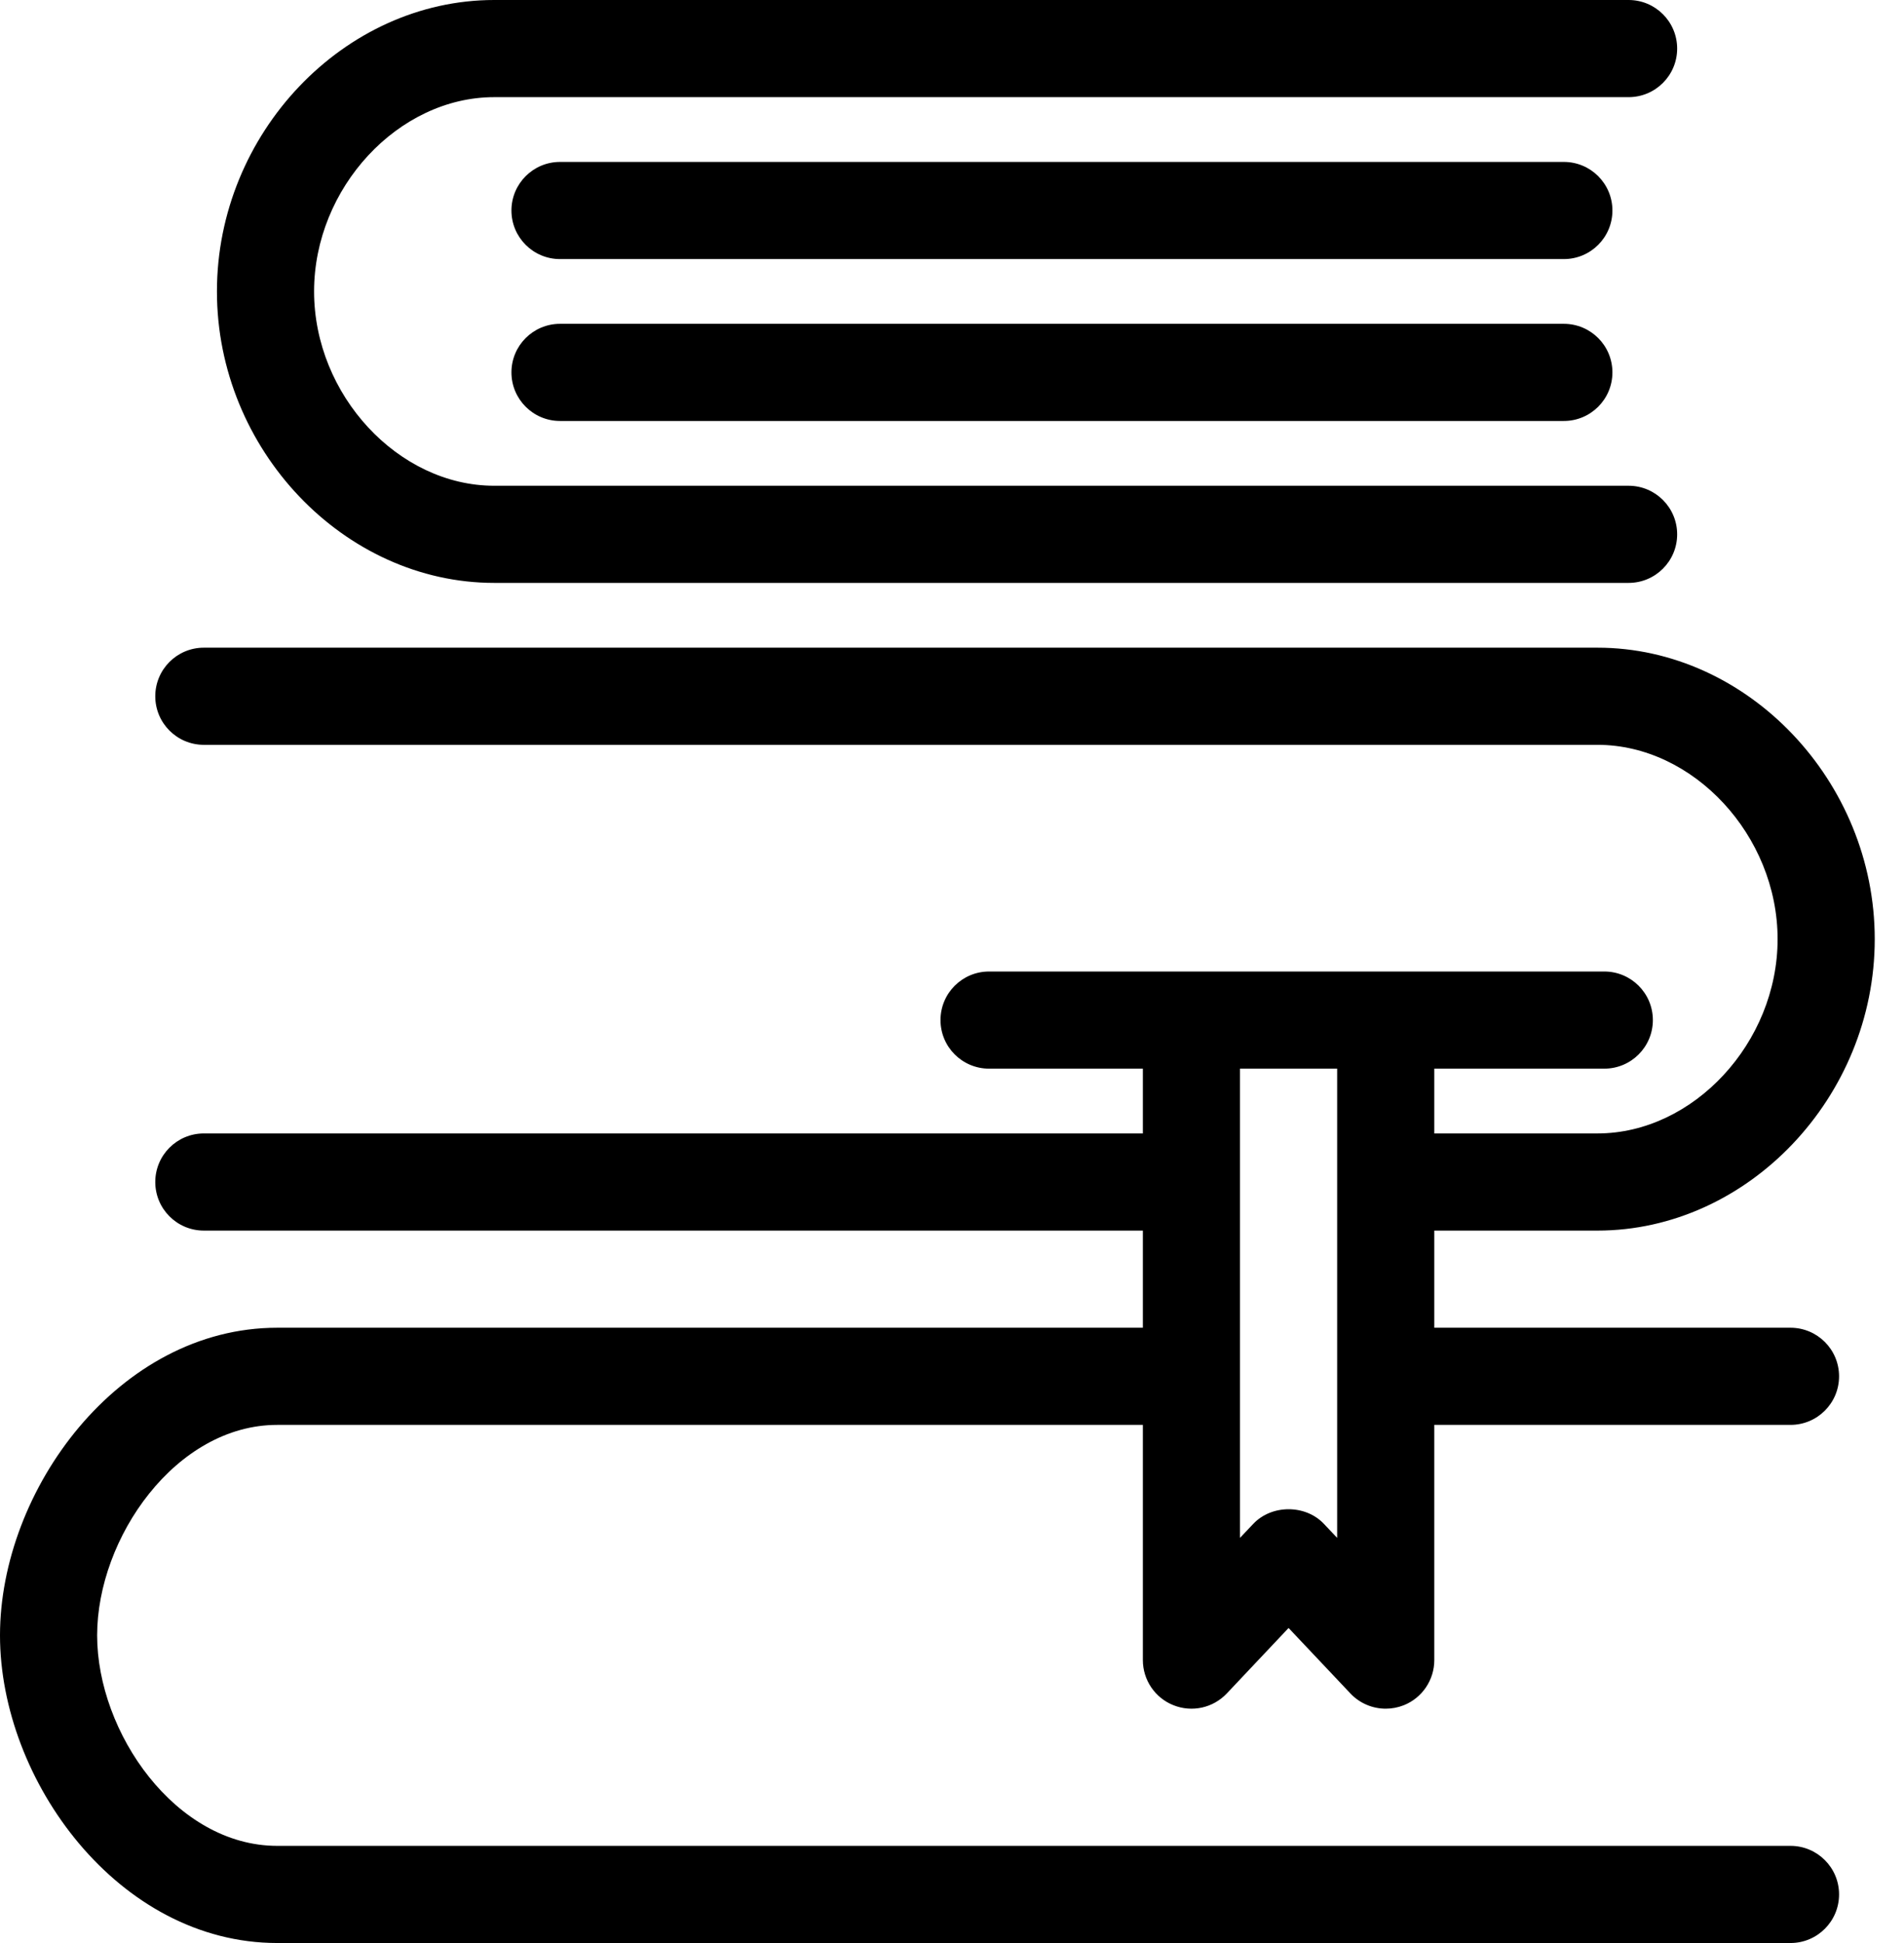
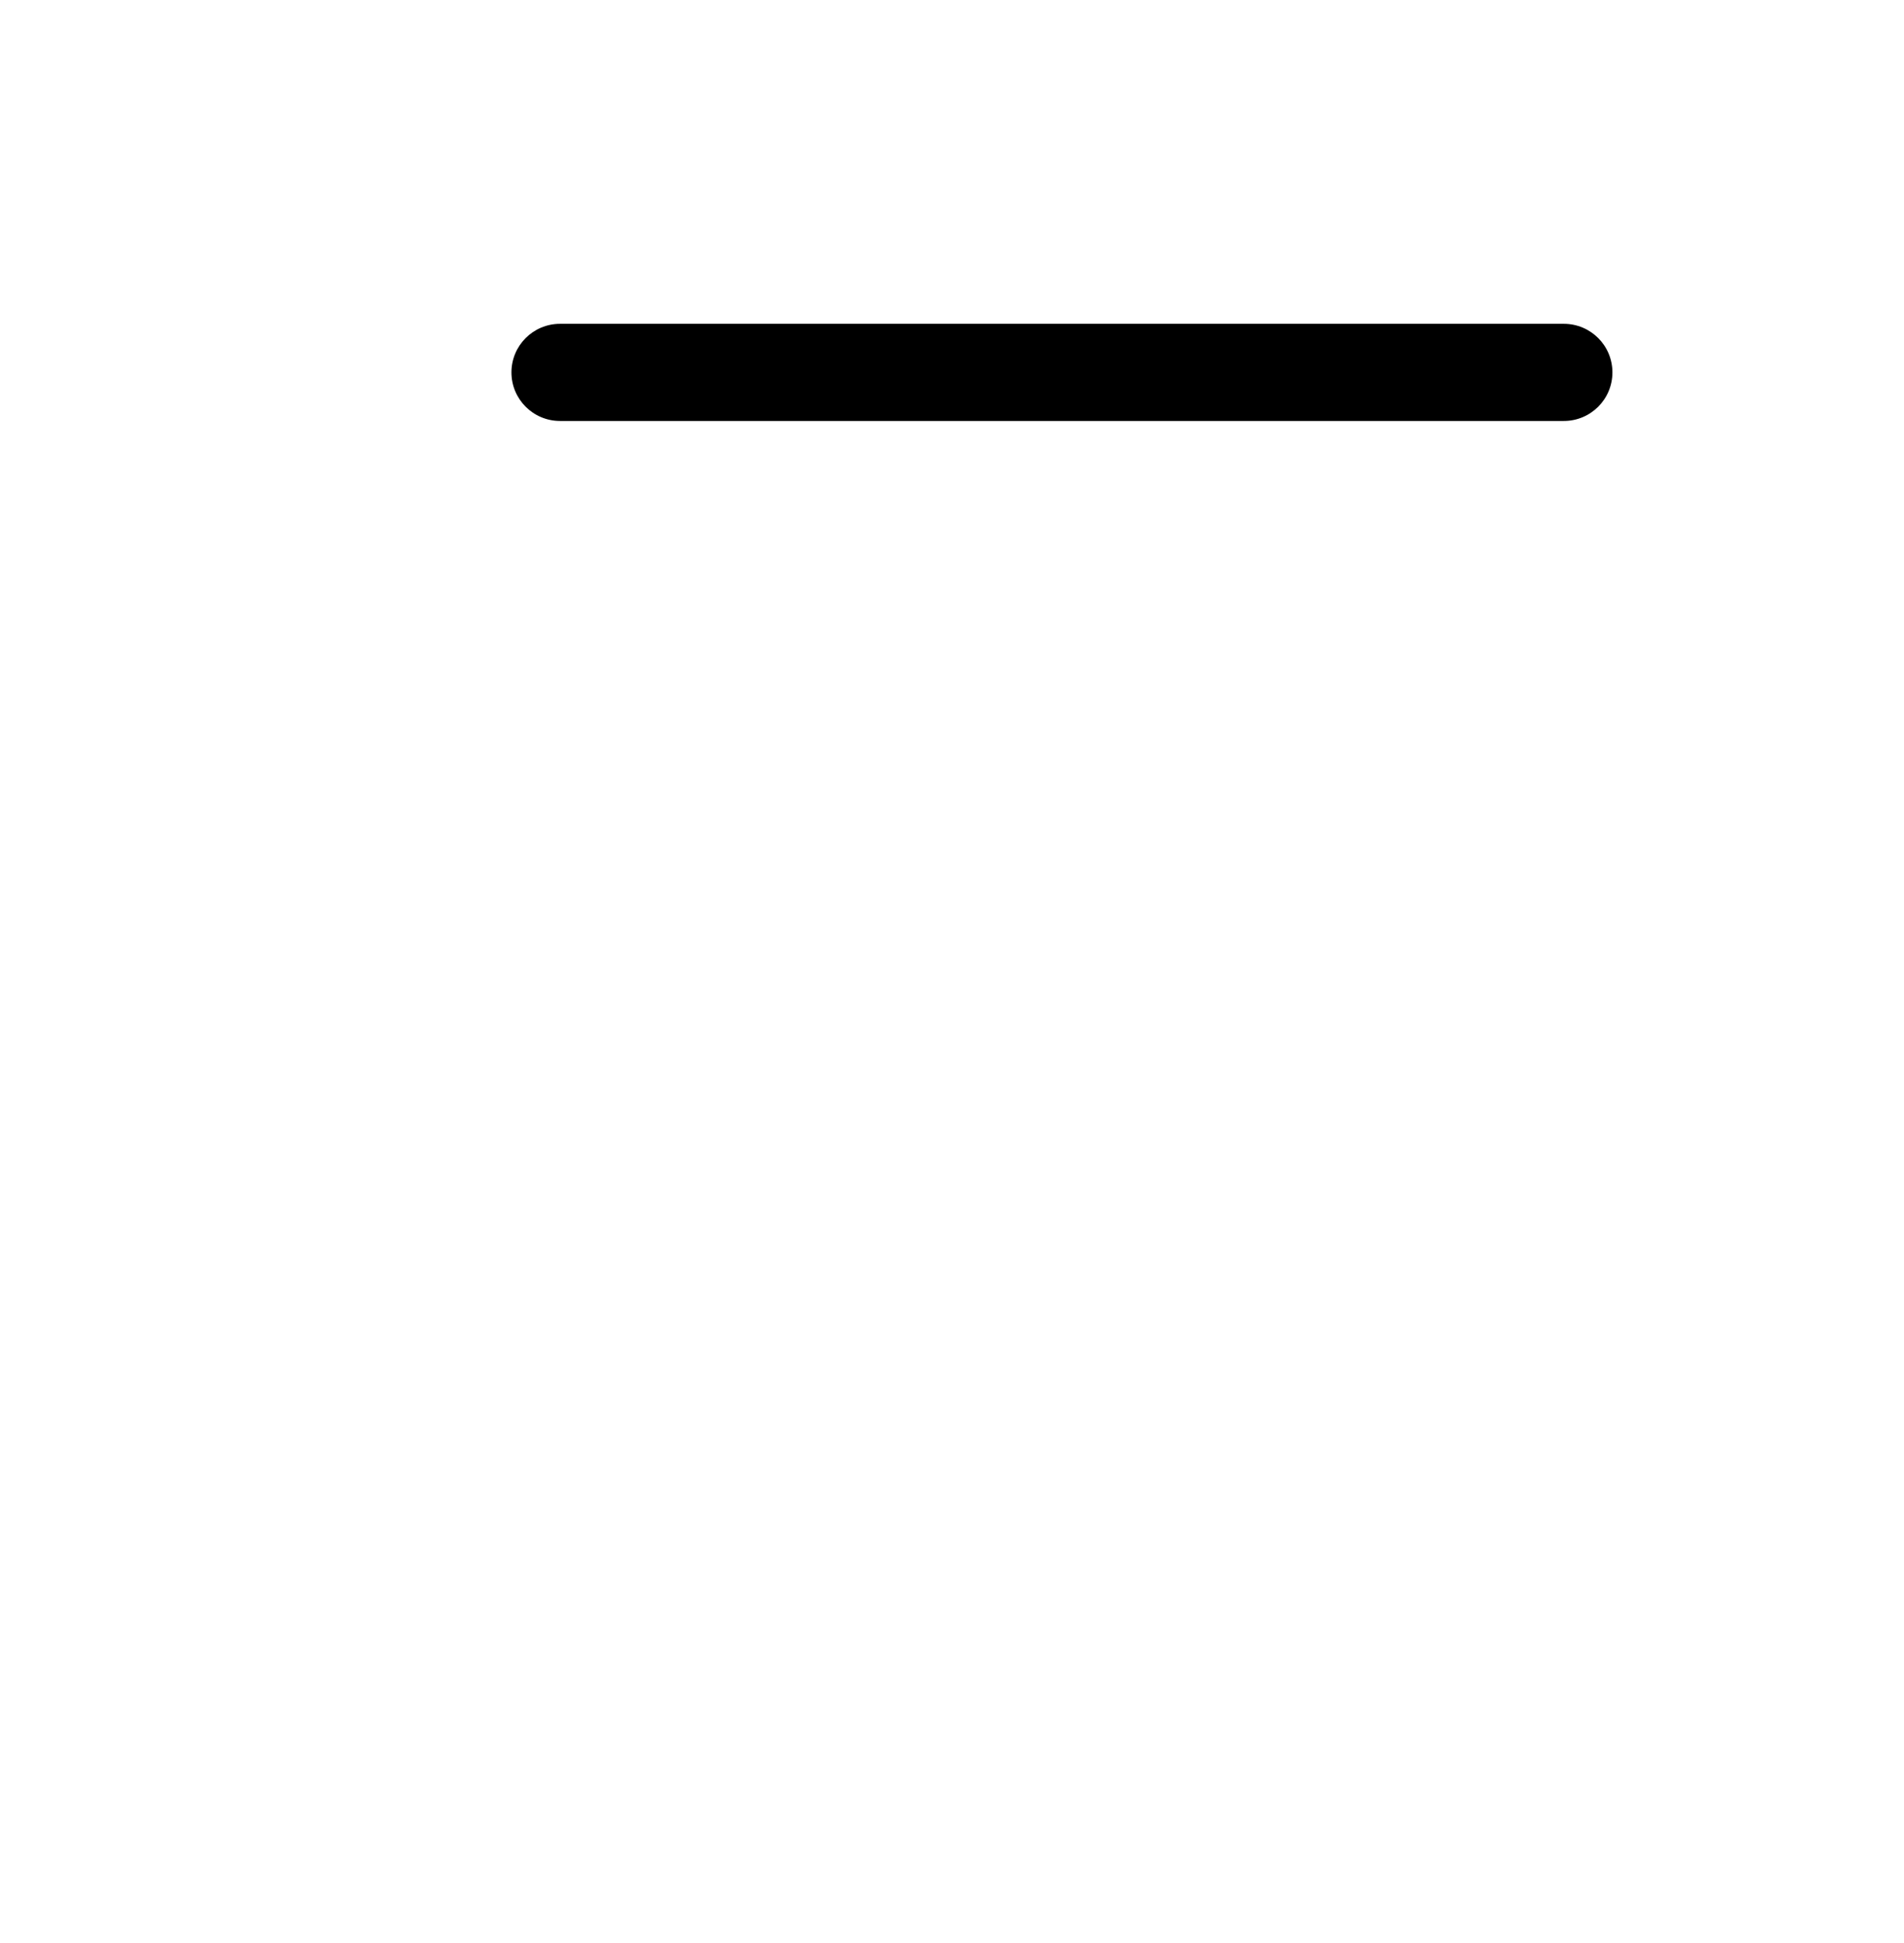
<svg xmlns="http://www.w3.org/2000/svg" width="49" height="50" viewBox="0 0 49 50" fill="none">
-   <path d="M12.719 15H41.912C42.603 15 43.162 14.44 43.162 13.75C43.162 13.06 42.603 12.5 41.912 12.5H12.719C10.25 12.5 8.083 10.163 8.083 7.5C8.083 4.837 10.249 2.5 12.719 2.5H41.912C42.603 2.5 43.162 1.94 43.162 1.25C43.162 0.56 42.603 0 41.912 0H12.719C8.851 0 5.583 3.434 5.583 7.5C5.583 11.566 8.851 15 12.719 15Z" fill="black" />
-   <path d="M30.2 43.881C30.679 44.072 31.22 43.95 31.572 43.578L33.162 41.893L34.753 43.578C34.993 43.833 35.325 43.97 35.662 43.97C35.819 43.97 35.974 43.941 36.125 43.882C36.6 43.693 36.912 43.232 36.912 42.72V36.667H46.079C46.77 36.667 47.329 36.107 47.329 35.417C47.329 34.727 46.77 34.167 46.079 34.167H36.912V31.667H41.112C44.98 31.667 48.247 28.233 48.247 24.167C48.247 20.101 44.98 16.667 41.112 16.667H5.246C4.555 16.667 3.996 17.227 3.996 17.917C3.996 18.607 4.555 19.167 5.246 19.167H41.112C43.581 19.167 45.747 21.504 45.747 24.167C45.747 26.829 43.581 29.167 41.112 29.167H36.912V27.5H39.412H41.287C41.978 27.5 42.537 26.94 42.537 26.25C42.537 25.56 41.978 25 41.287 25H39.412H26.079H25.454C24.763 25 24.204 25.56 24.204 26.25C24.204 26.94 24.763 27.5 25.454 27.5H26.079H29.412V29.167H5.246C4.555 29.167 3.996 29.727 3.996 30.417C3.996 31.107 4.555 31.667 5.246 31.667H29.412V34.167H7.135C3.052 34.167 0 38.346 0 42.083C0 45.82 3.052 50 7.135 50H46.079C46.77 50 47.329 49.44 47.329 48.75C47.329 48.06 46.77 47.5 46.079 47.5H7.135C4.525 47.5 2.5 44.588 2.5 42.083C2.5 39.578 4.524 36.667 7.135 36.667H29.412V42.72C29.412 43.232 29.725 43.693 30.2 43.881ZM34.412 27.5V39.574L34.071 39.214C33.599 38.712 32.726 38.712 32.253 39.214L31.912 39.574V27.5H34.412Z" fill="black" />
-   <path d="M40.246 4.167H14.412C13.722 4.167 13.162 4.727 13.162 5.417C13.162 6.107 13.722 6.667 14.412 6.667H40.246C40.937 6.667 41.496 6.107 41.496 5.417C41.496 4.727 40.937 4.167 40.246 4.167Z" fill="black" />
  <path d="M40.246 8.333H14.412C13.722 8.333 13.162 8.893 13.162 9.583C13.162 10.273 13.722 10.833 14.412 10.833H40.246C40.937 10.833 41.496 10.273 41.496 9.583C41.496 8.893 40.937 8.333 40.246 8.333Z" fill="black" />
</svg>